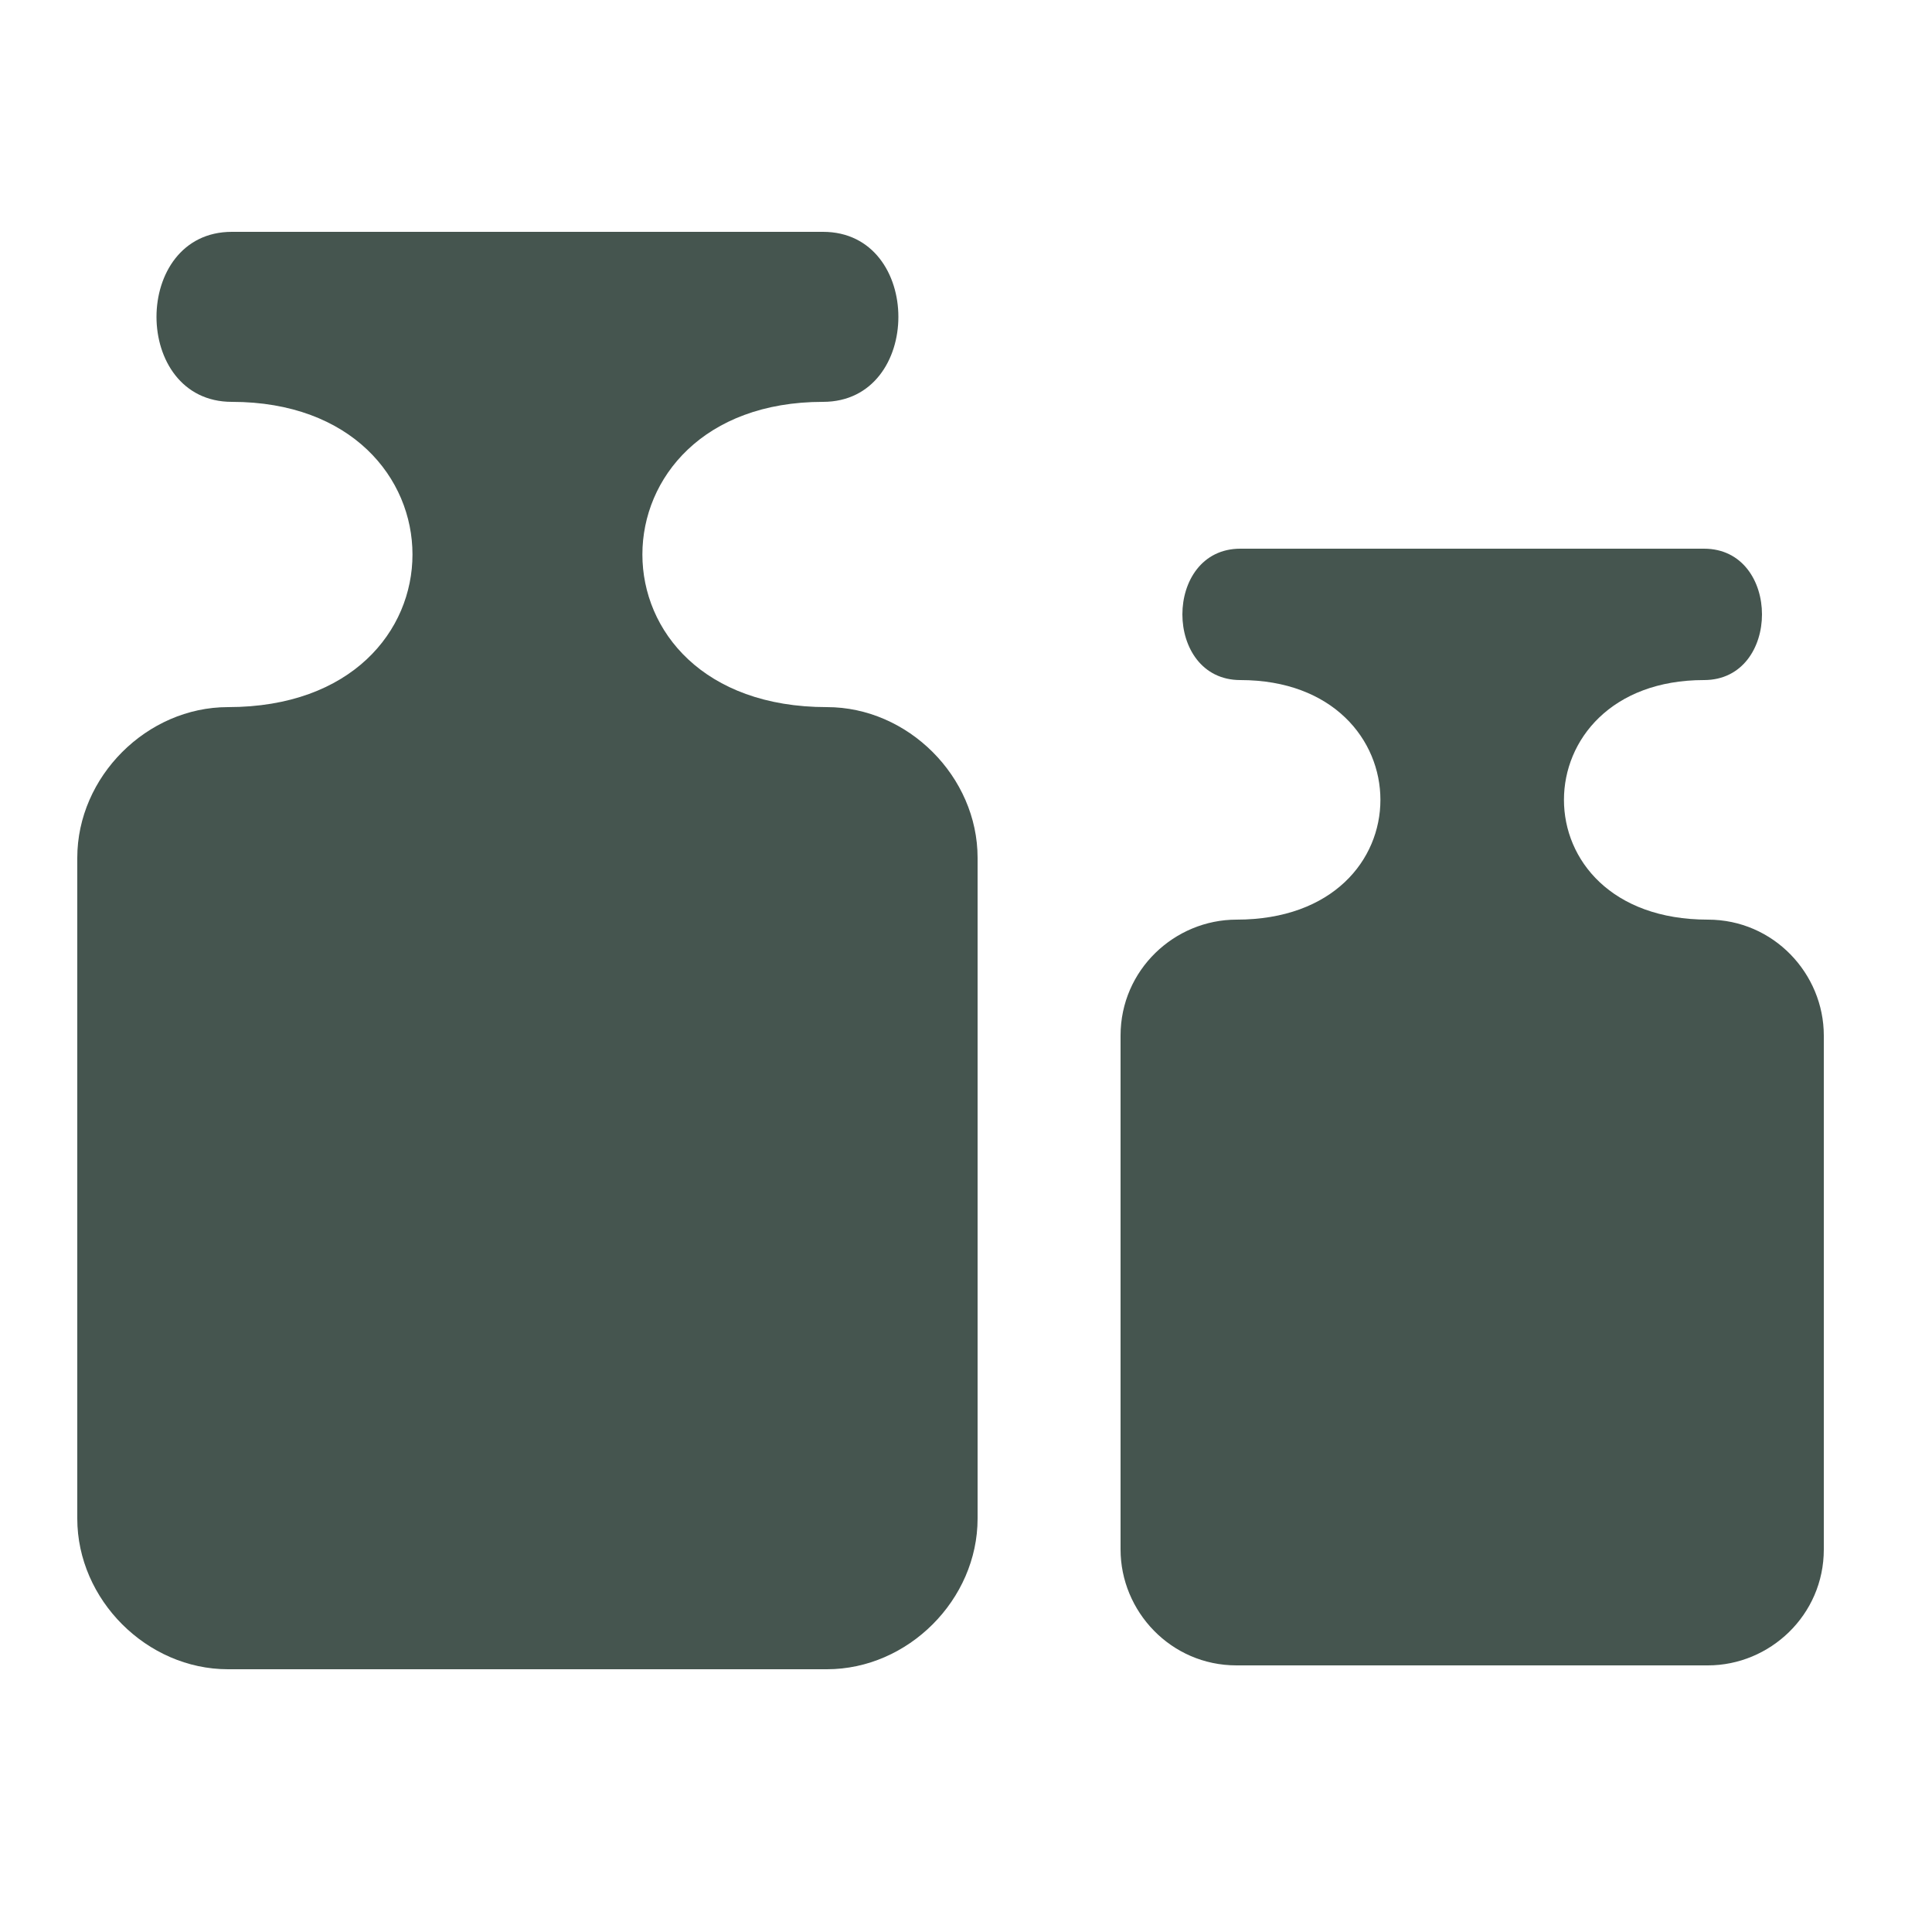
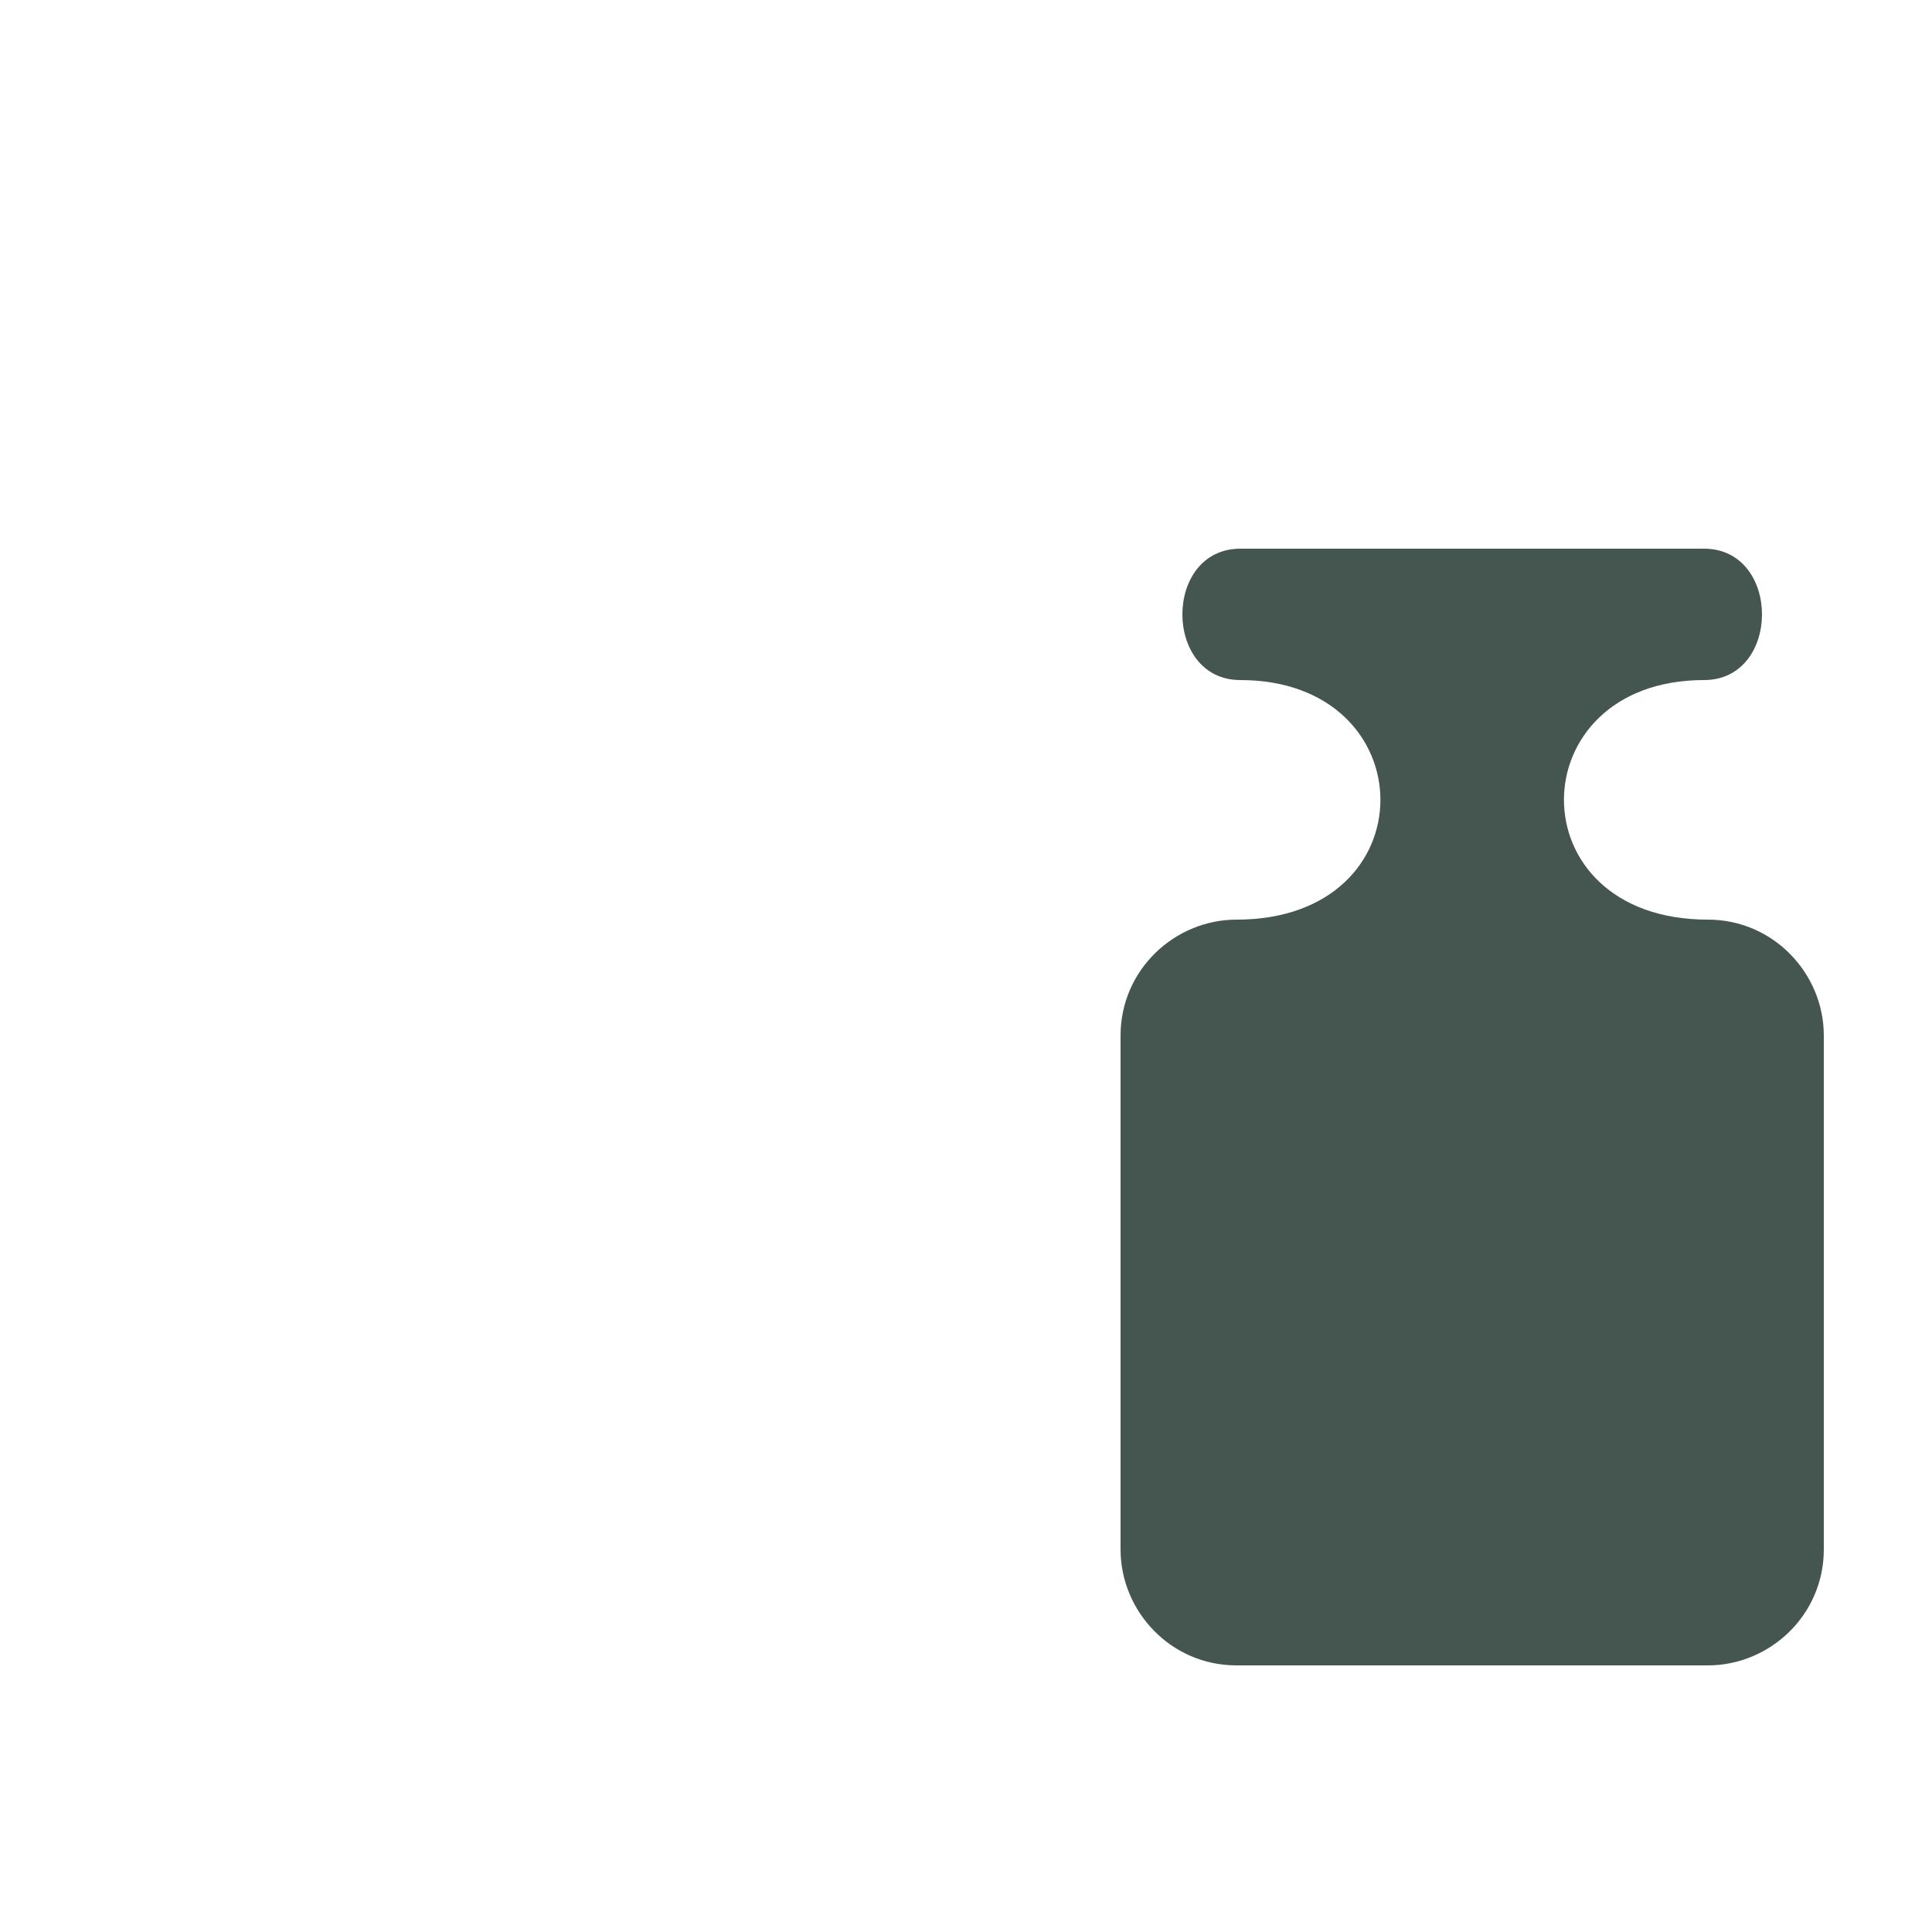
<svg xmlns="http://www.w3.org/2000/svg" version="1.1" id="Livello_1" x="0px" y="0px" viewBox="0 0 50 50" style="enable-background:new 0 0 50 50;" xml:space="preserve">
  <style type="text/css"> .st0{fill-rule:evenodd;clip-rule:evenodd;fill:#45554F;} </style>
  <path class="st0" d="M32.1,14.2h12c2,0,2,3.4,0,3.4c-4.8,0-4.9,6.2,0.1,6.2c1.7,0,3,1.4,3,3v13.3c0,1.7-1.4,3-3,3H32 c-1.7,0-3-1.4-3-3V26.8c0-1.7,1.4-3,3-3c5,0,4.9-6.2,0.1-6.2C30.1,17.6,30.1,14.2,32.1,14.2z" />
-   <path class="st0" d="M6,6h15.3c2.6,0,2.6,4.4,0,4.4c-6.2,0-6.3,7.9,0.1,7.9c2.1,0,3.9,1.8,3.9,3.9v17.1c0,2.1-1.8,3.9-3.9,3.9H5.9 c-2.1,0-3.9-1.8-3.9-3.9V22.2c0-2.1,1.8-3.9,3.9-3.9c6.4,0,6.3-7.9,0.1-7.9C3.4,10.4,3.4,6,6,6z" />
</svg>